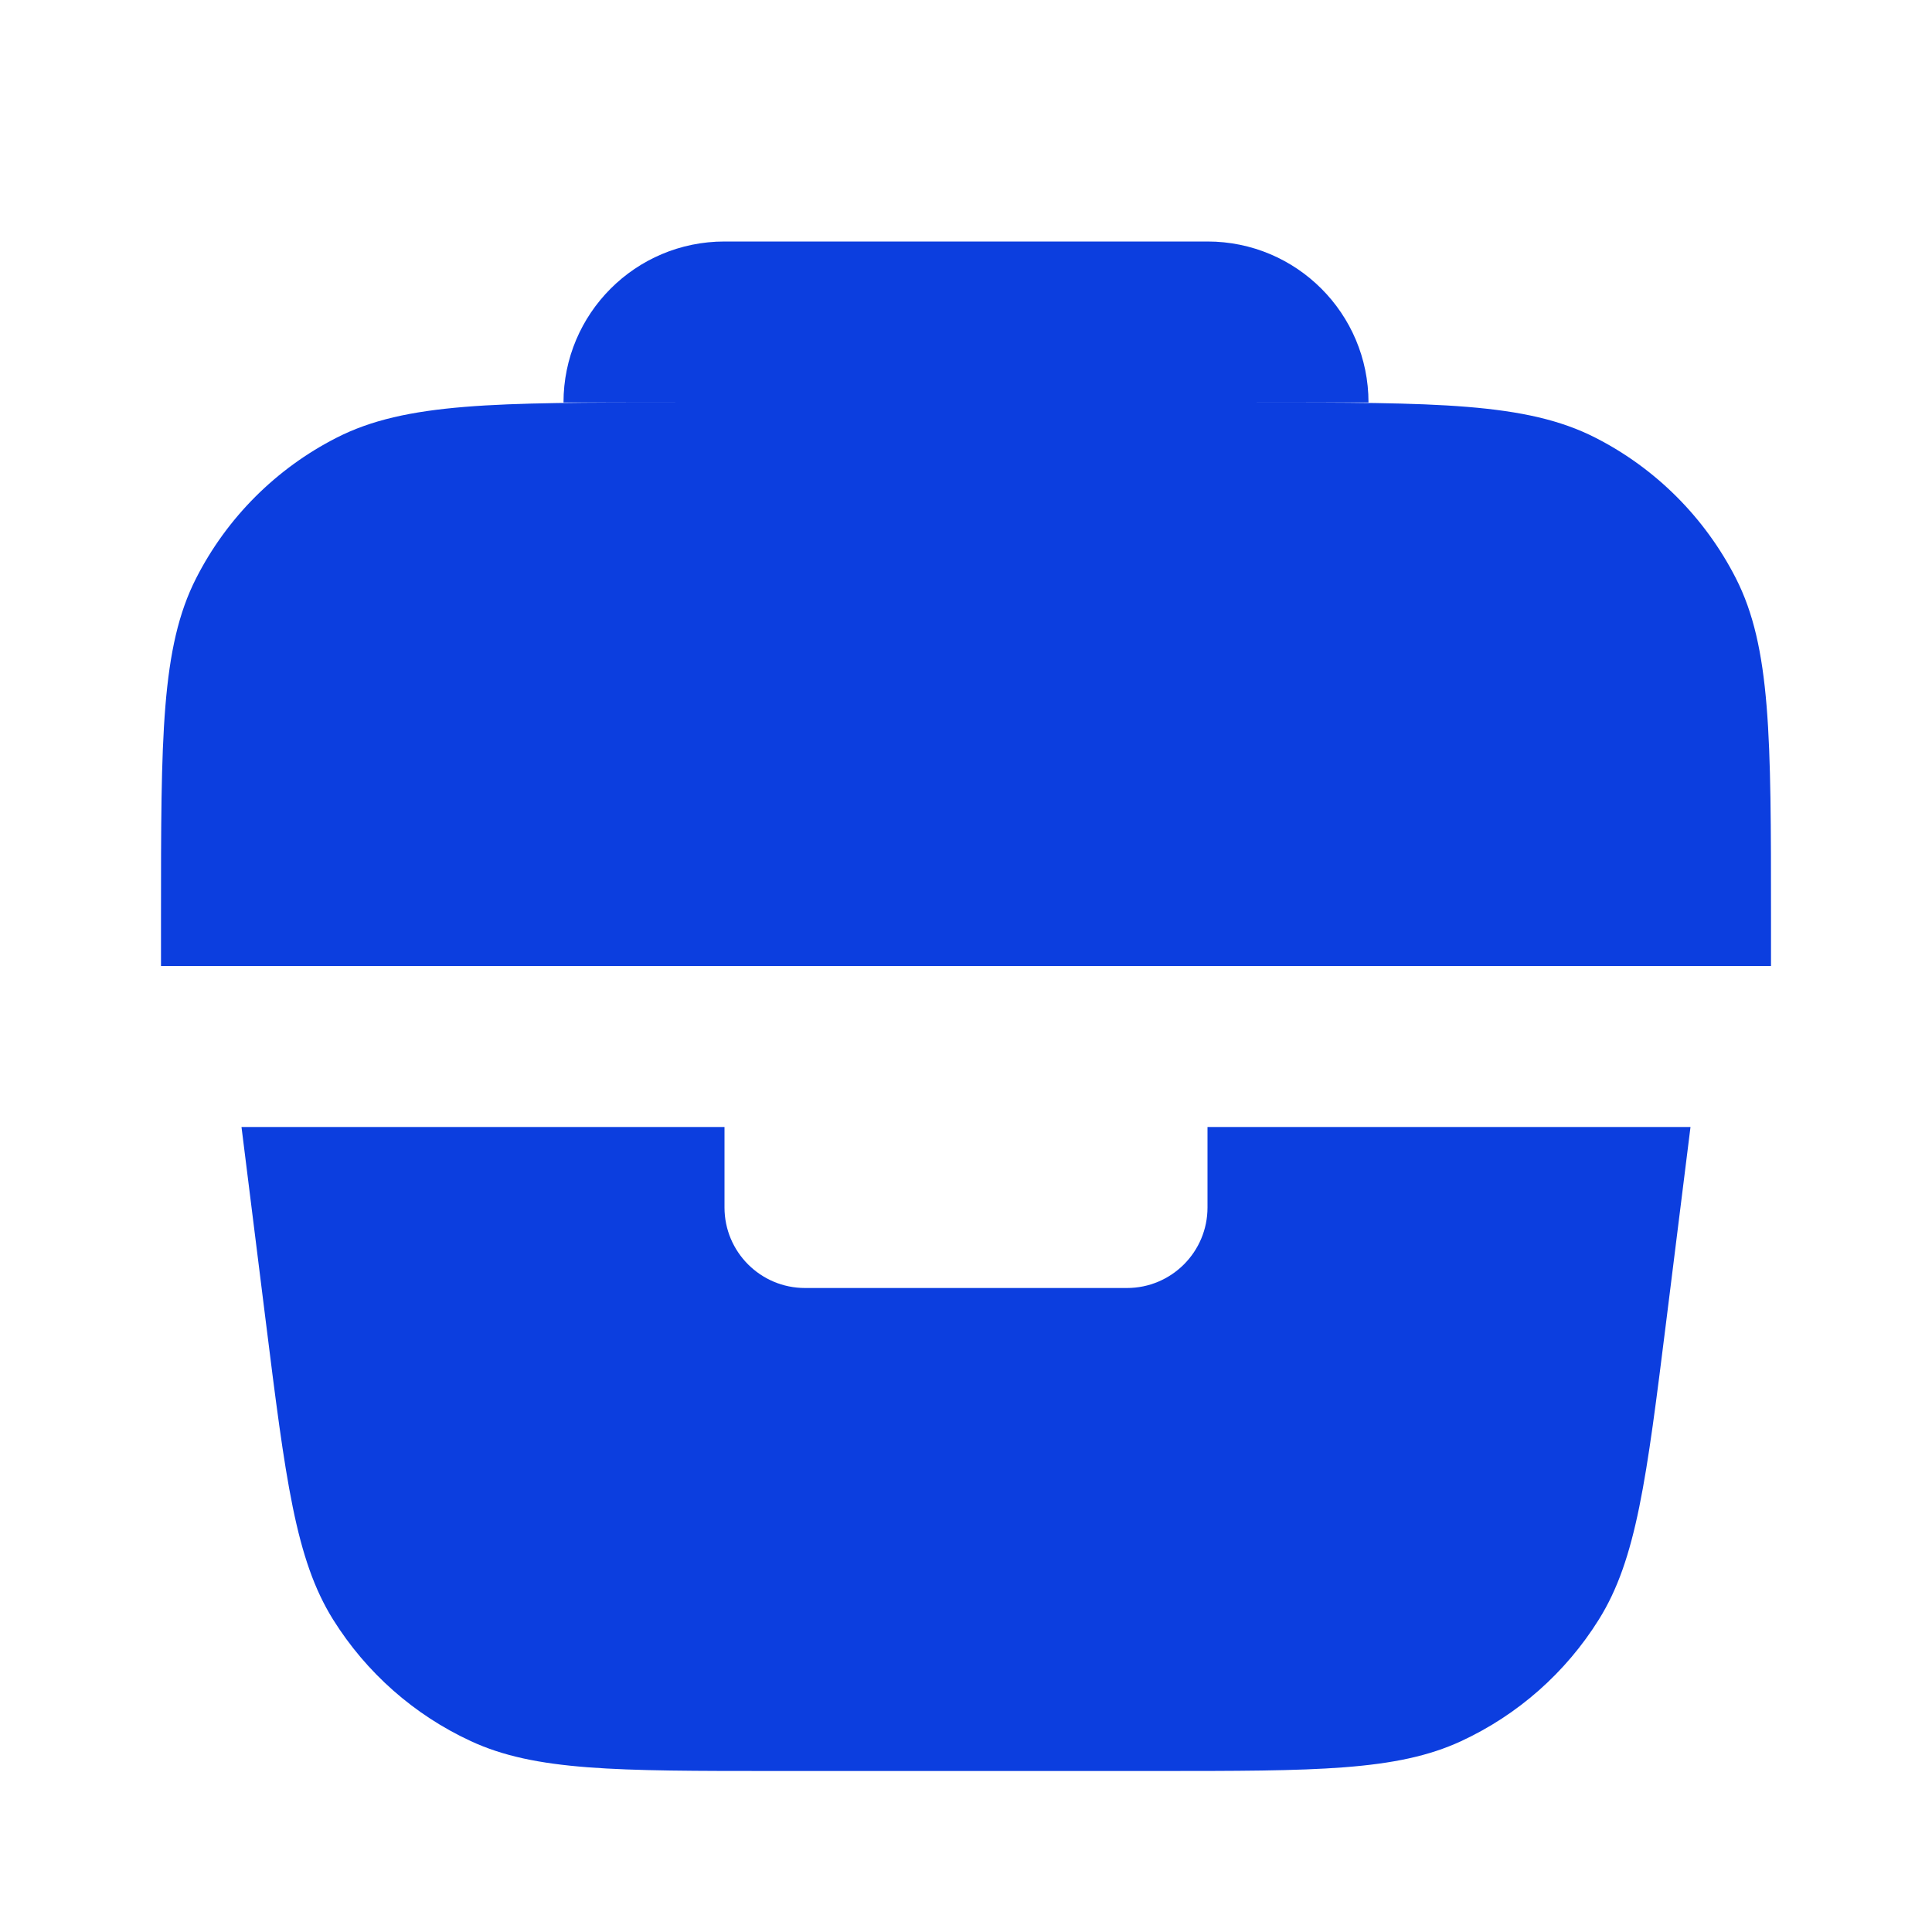
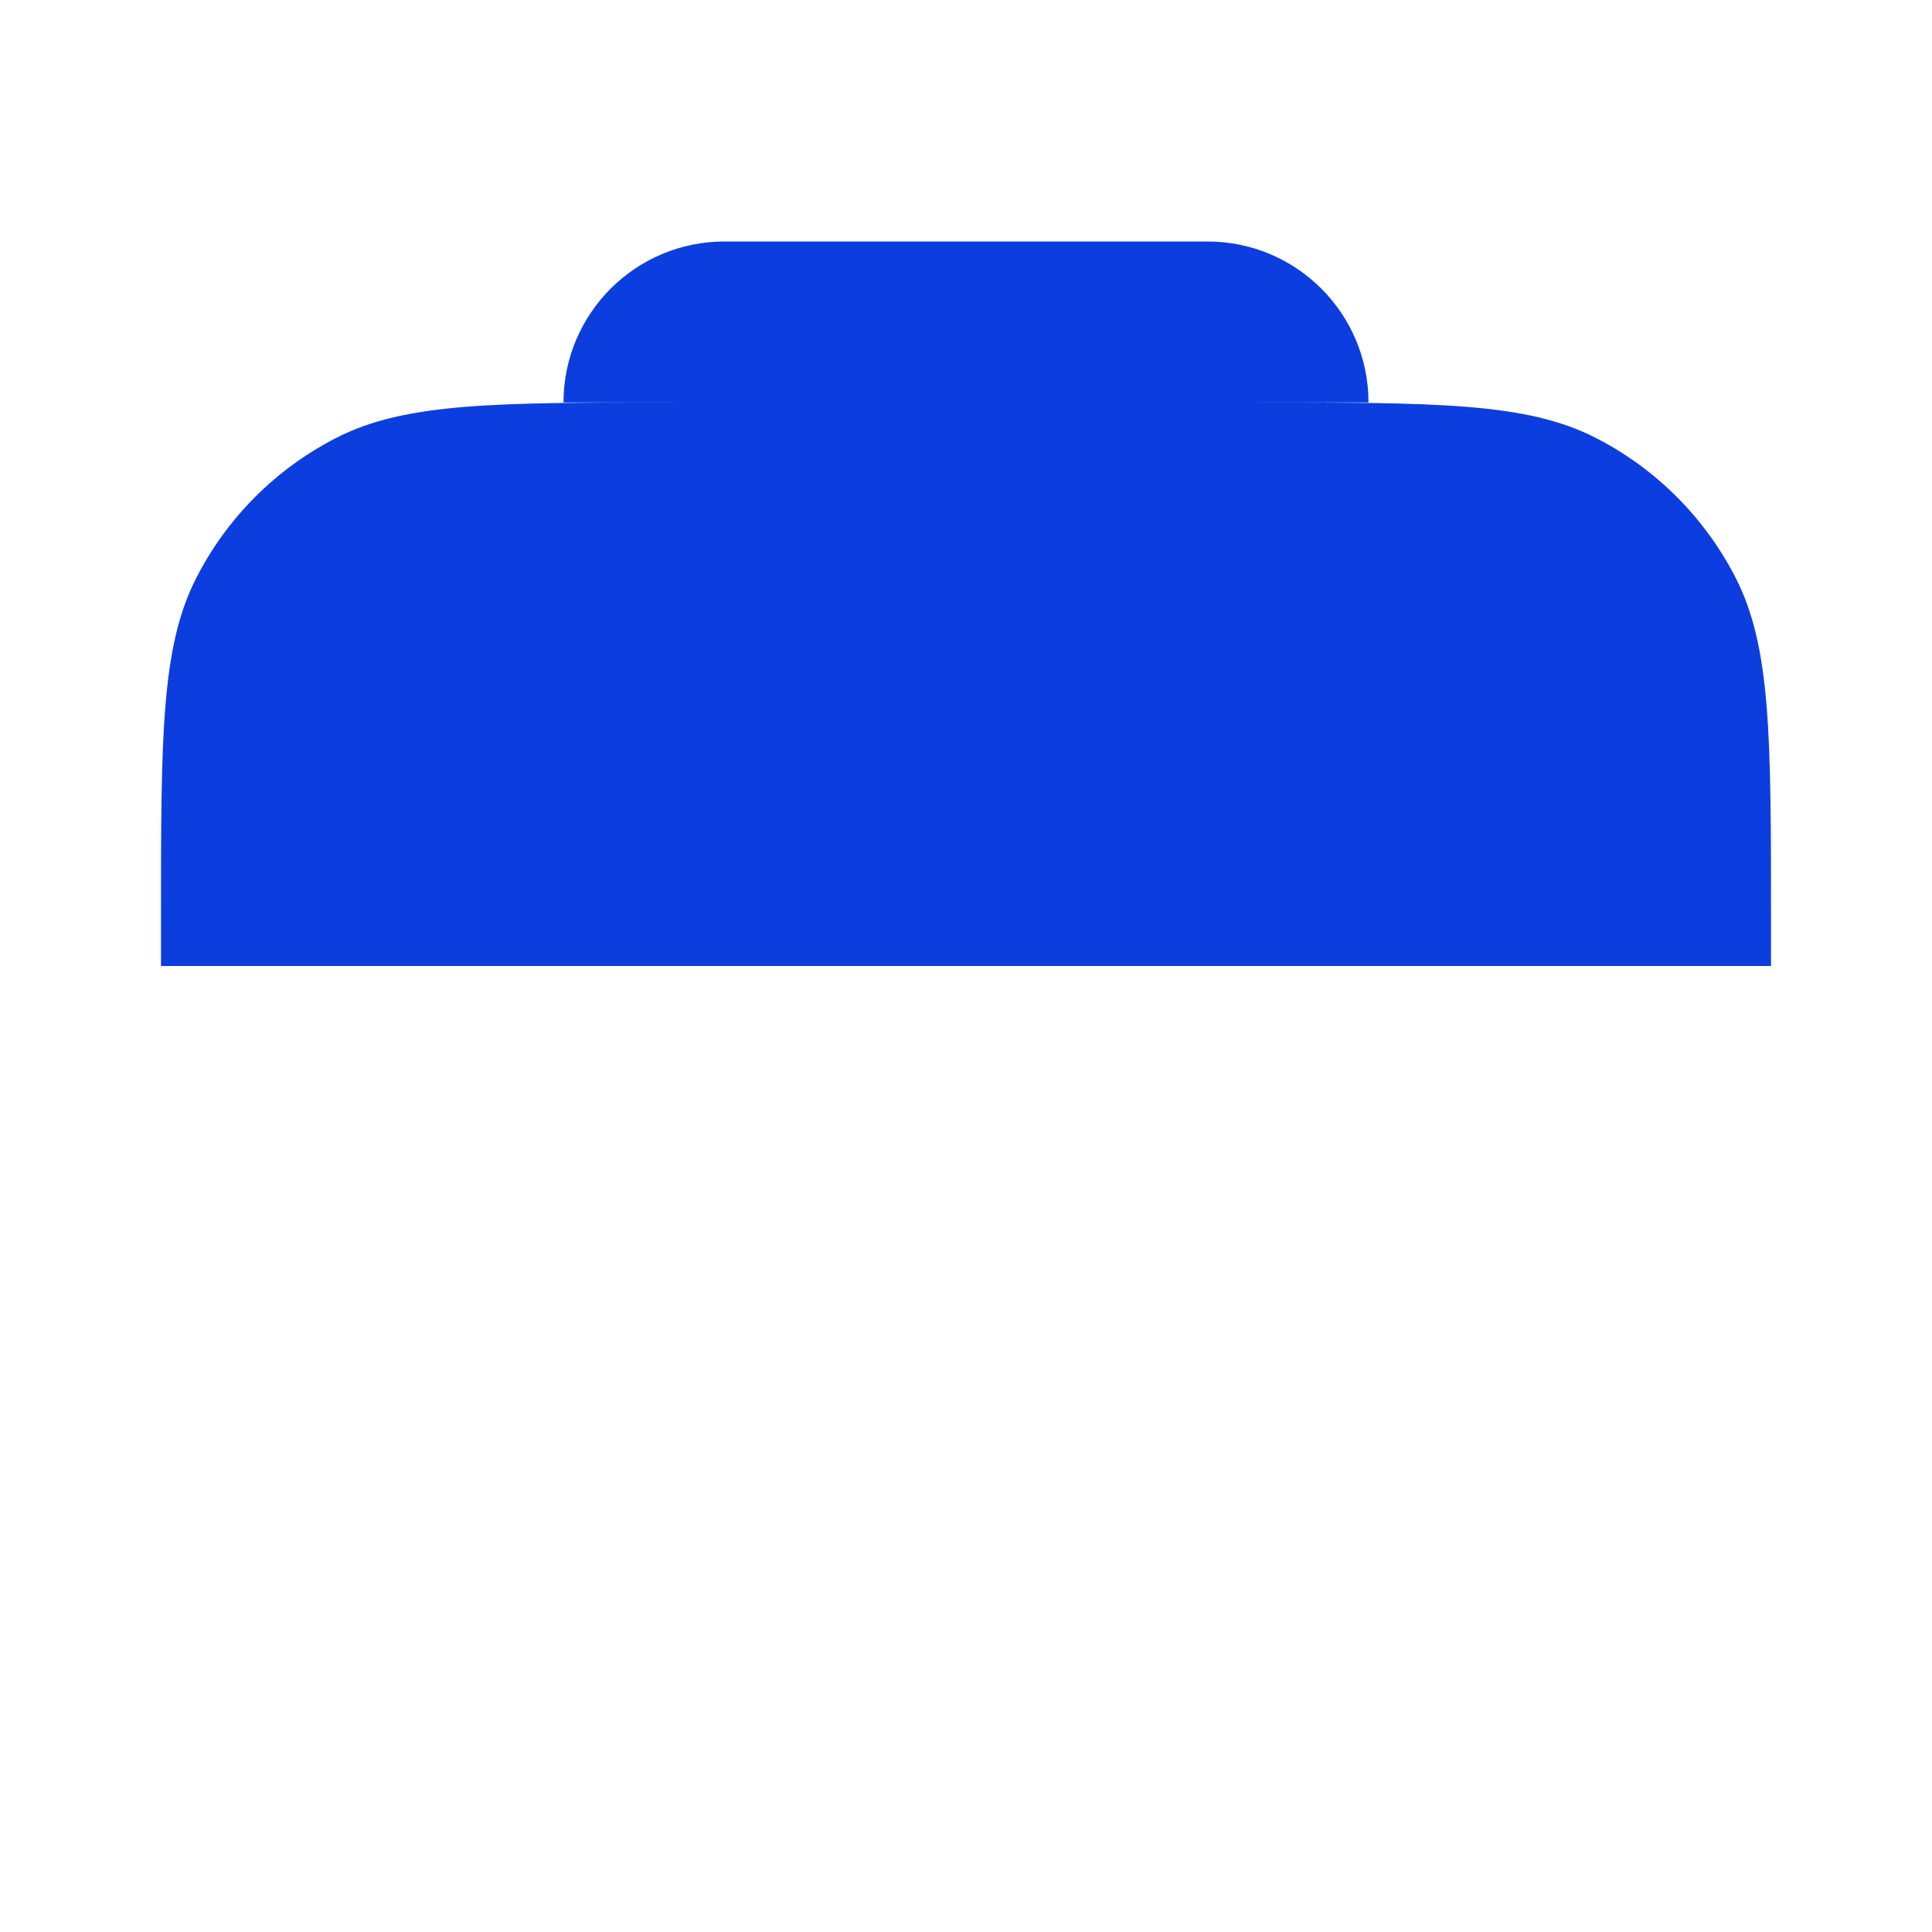
<svg xmlns="http://www.w3.org/2000/svg" width="24" height="24" viewBox="0 0 24 24" fill="none">
  <path d="M7 5C7 3.895 7.895 3 9 3H15C16.105 3 17 3.895 17 5H15.6C17.84 5 18.96 5 19.816 5.436C20.569 5.819 21.18 6.431 21.564 7.184C22 8.04 22 9.16 22 11.4V12H2V11.4C2 9.16 2 8.04 2.436 7.184C2.819 6.431 3.431 5.819 4.184 5.436C5.04 5 6.16 5 8.4 5H7Z" fill="#0C3EDF" />
-   <path d="M3 14H9V15C9 15.552 9.448 16 10 16H14C14.552 16 15 15.552 15 15V14H21L20.701 16.394C20.453 18.379 20.329 19.371 19.861 20.119C19.45 20.778 18.855 21.303 18.151 21.629C17.351 22 16.351 22 14.35 22H9.65C7.65 22 6.649 22 5.849 21.629C5.144 21.303 4.55 20.778 4.138 20.119C3.671 19.371 3.547 18.379 3.299 16.394L3 14Z" fill="#0C3EDF" />
</svg>